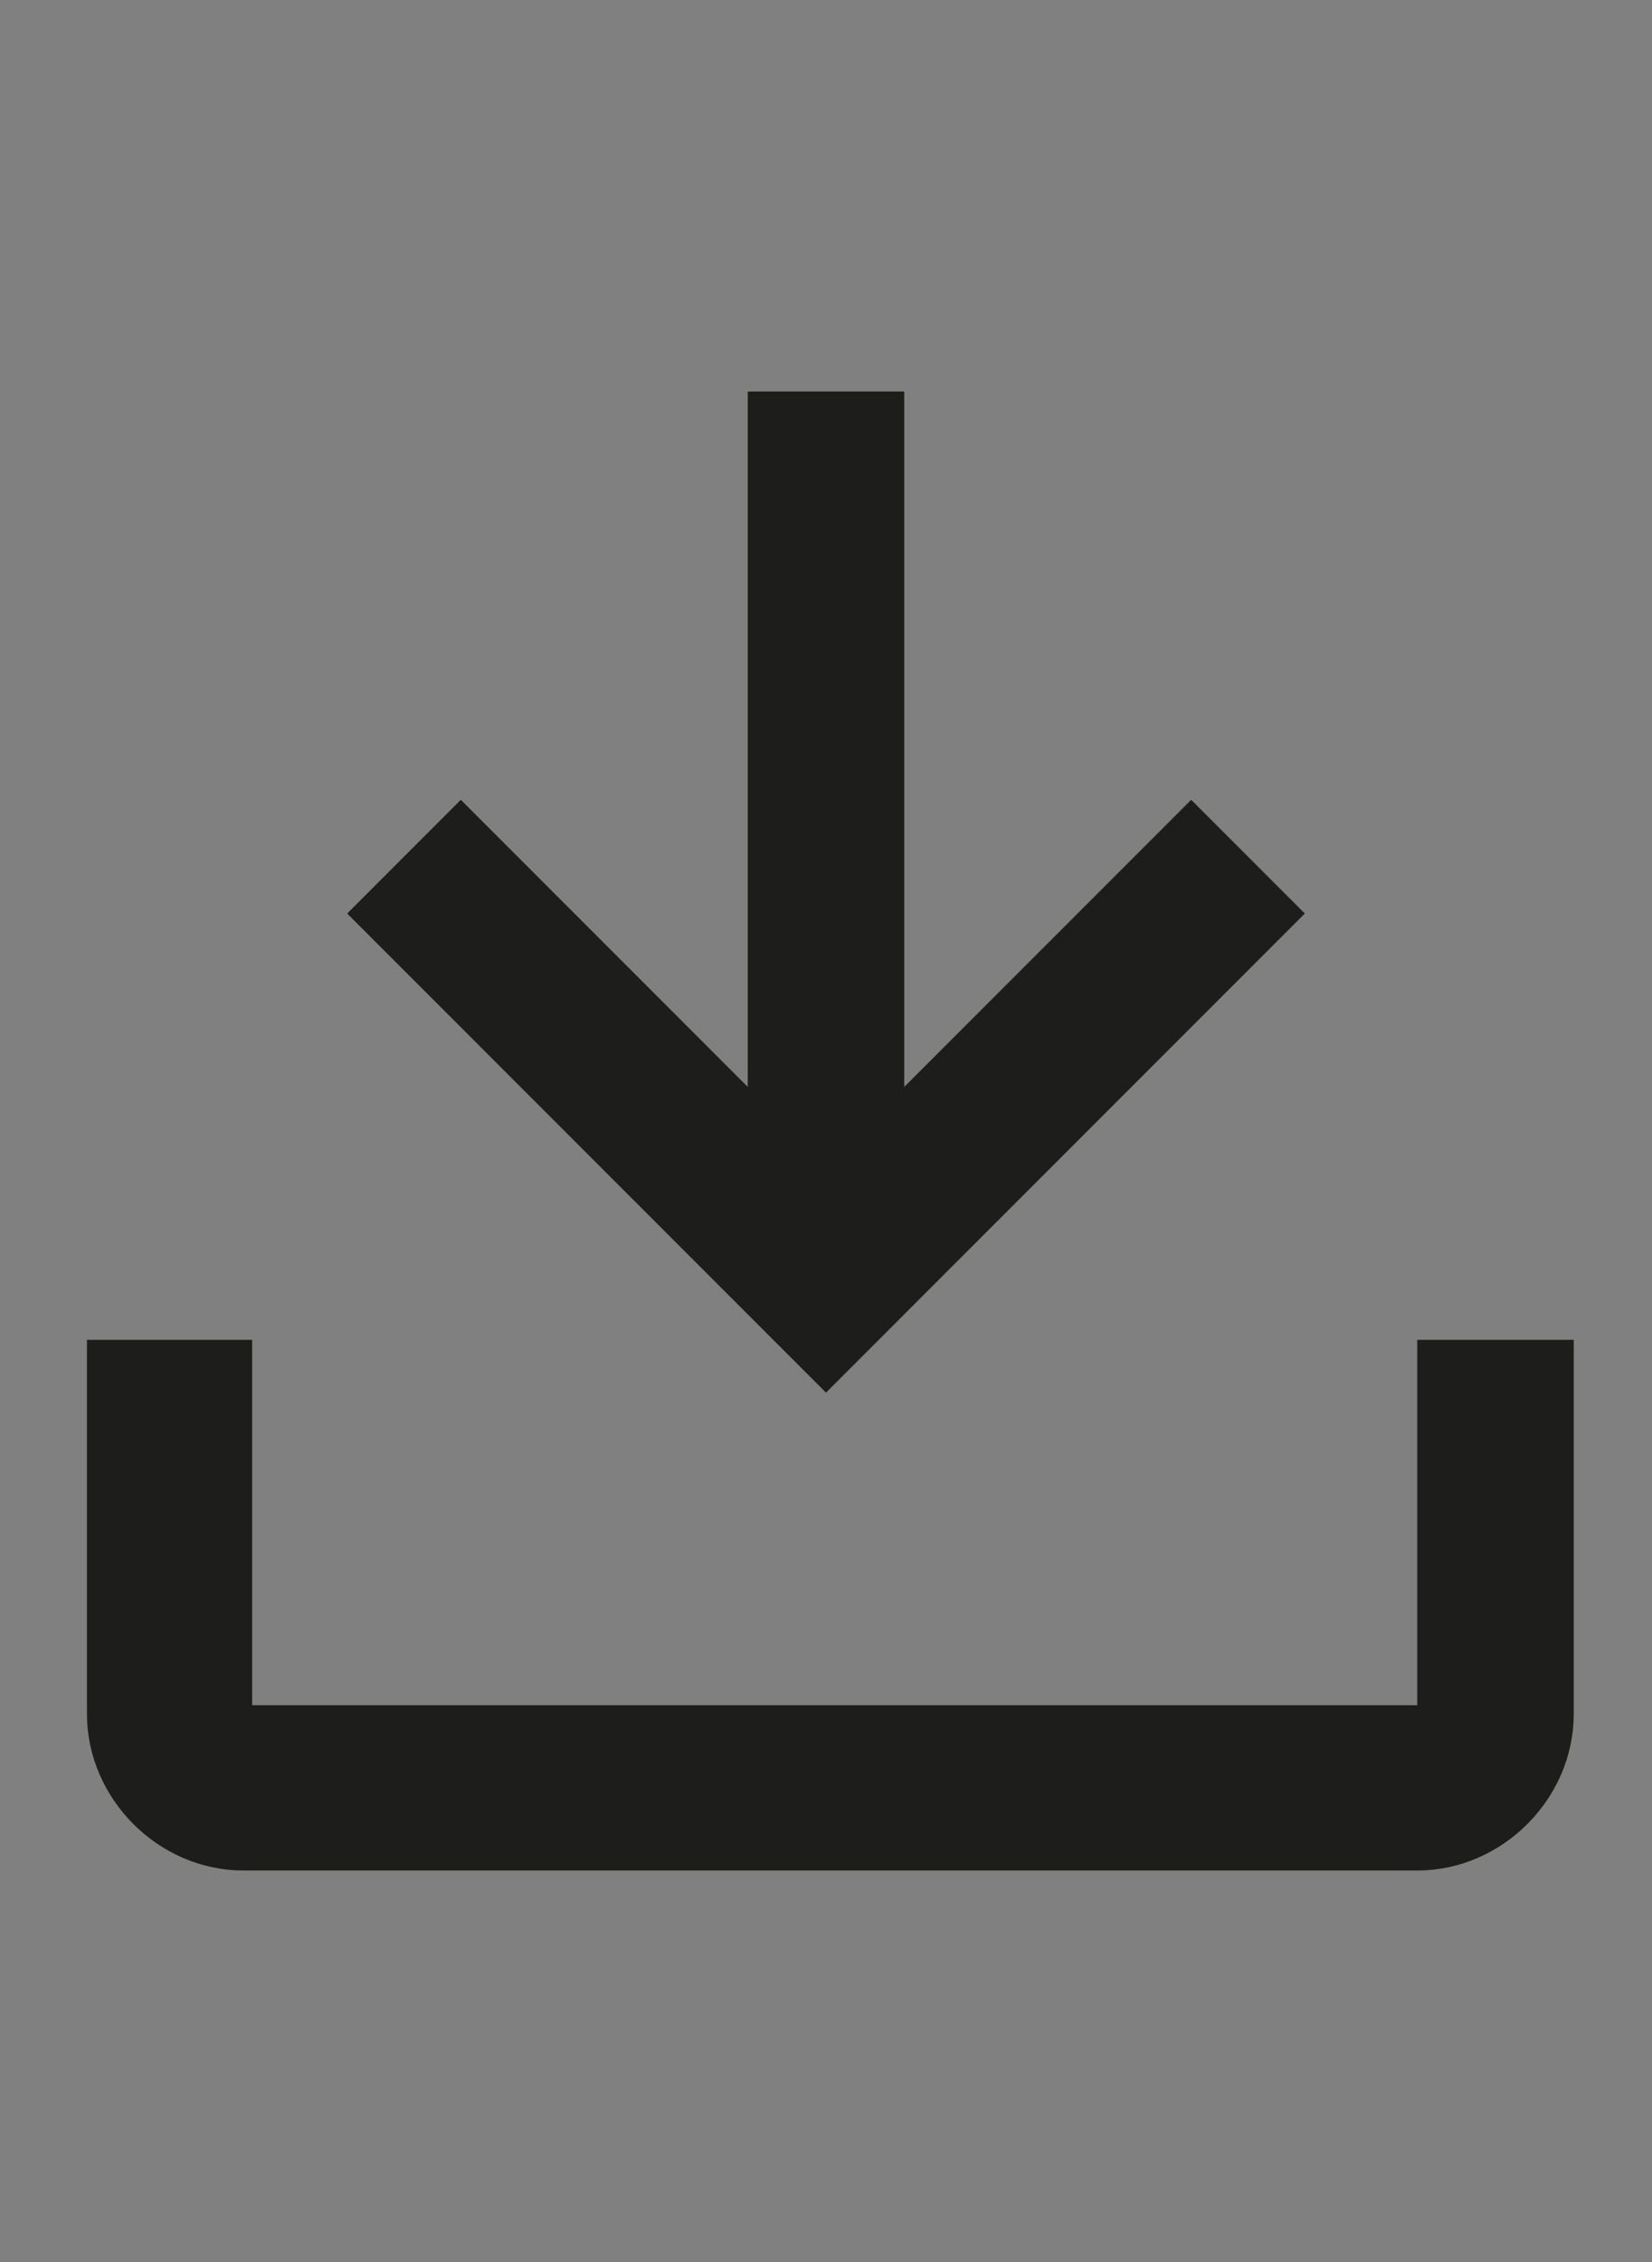
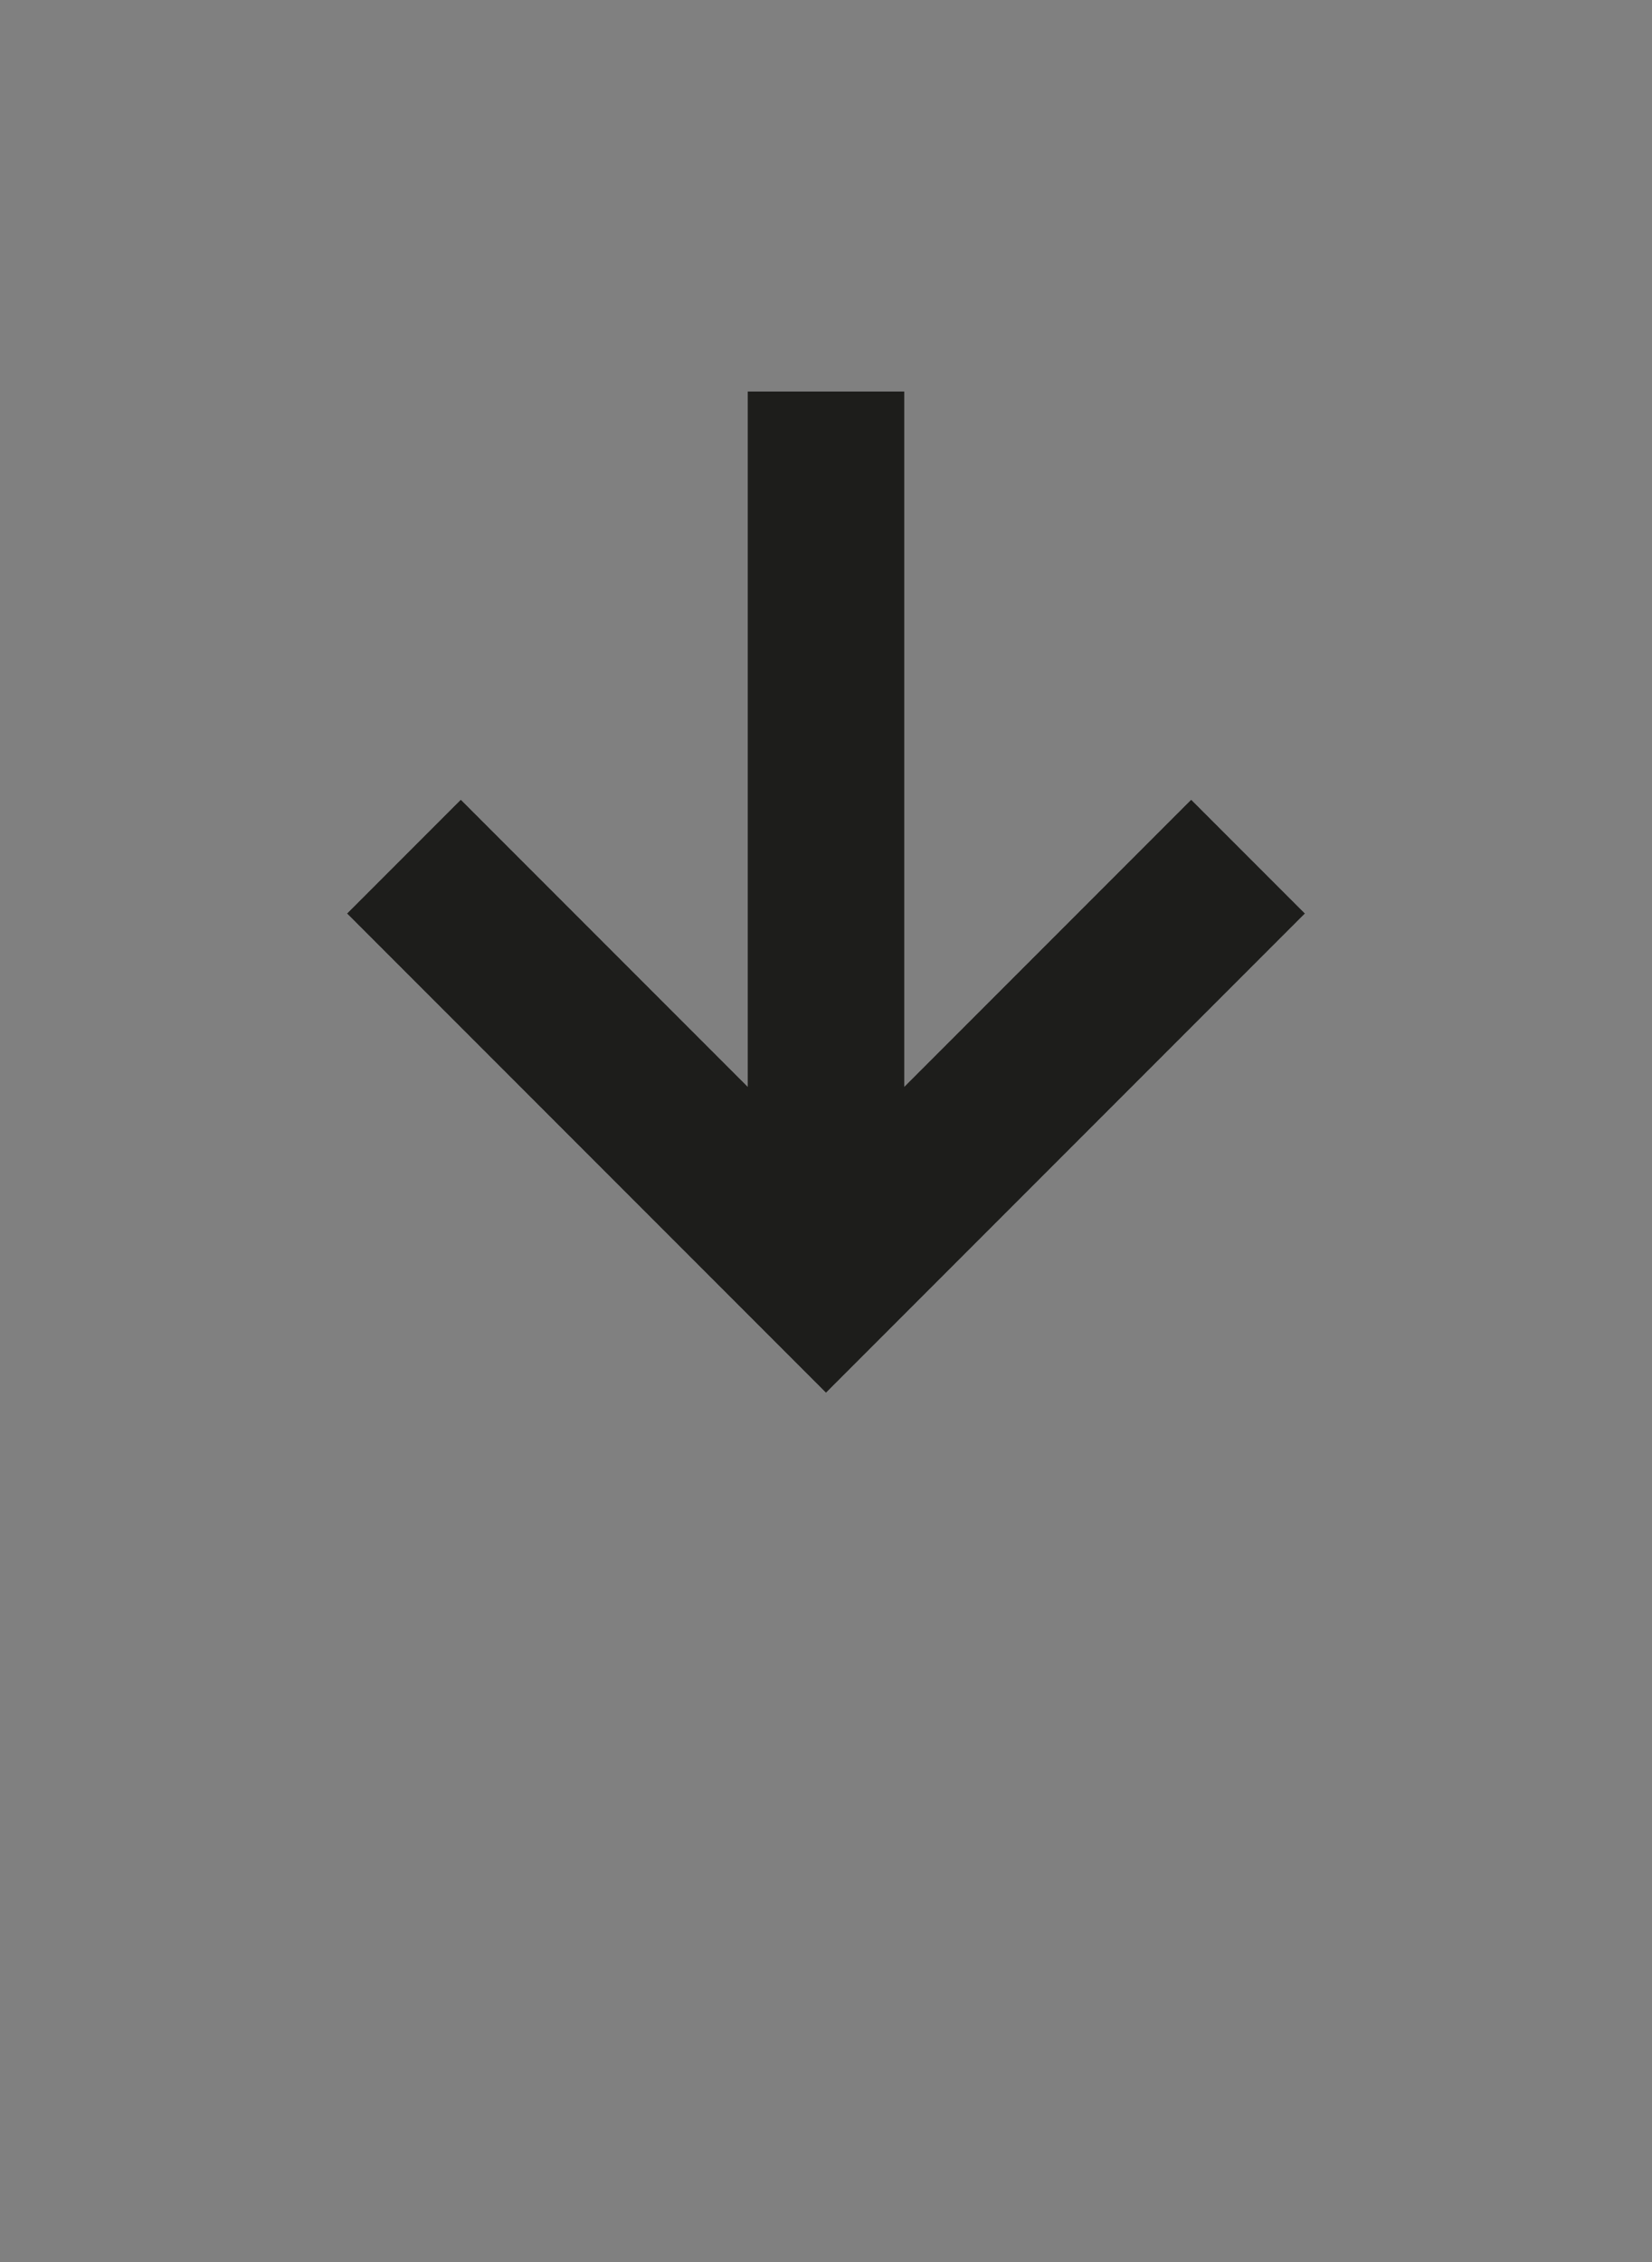
<svg xmlns="http://www.w3.org/2000/svg" id="Livello_1" version="1.1" viewBox="0 0 19 26">
  <rect x="0" y="0" width="19" height="26" fill="#808080" stroke="none" />
  <defs>
    <style>
      .st0 {
        fill: #fff;
      }

      .st0, .st1 {
        stroke: #1d1d1b;
      }

      .st1 {
        fill: #1d1d1b;
      }
    </style>
  </defs>
  <path class="st1" d="M9.1,5v8.7l-3.8-3.8-.6.6,4.8,4.8,4.8-4.8-.6-.6-3.8,3.8V5h-.8Z" />
-   <path class="st0" d="M1.5,15.9v3.8c0,.7.6,1.3,1.3,1.3h13.5c.7,0,1.3-.6,1.3-1.3v-3.8h-.8v3.8c0,.2-.2.4-.4.4H2.8c-.2,0-.4-.2-.4-.4v-3.8h-.8Z" />
</svg>